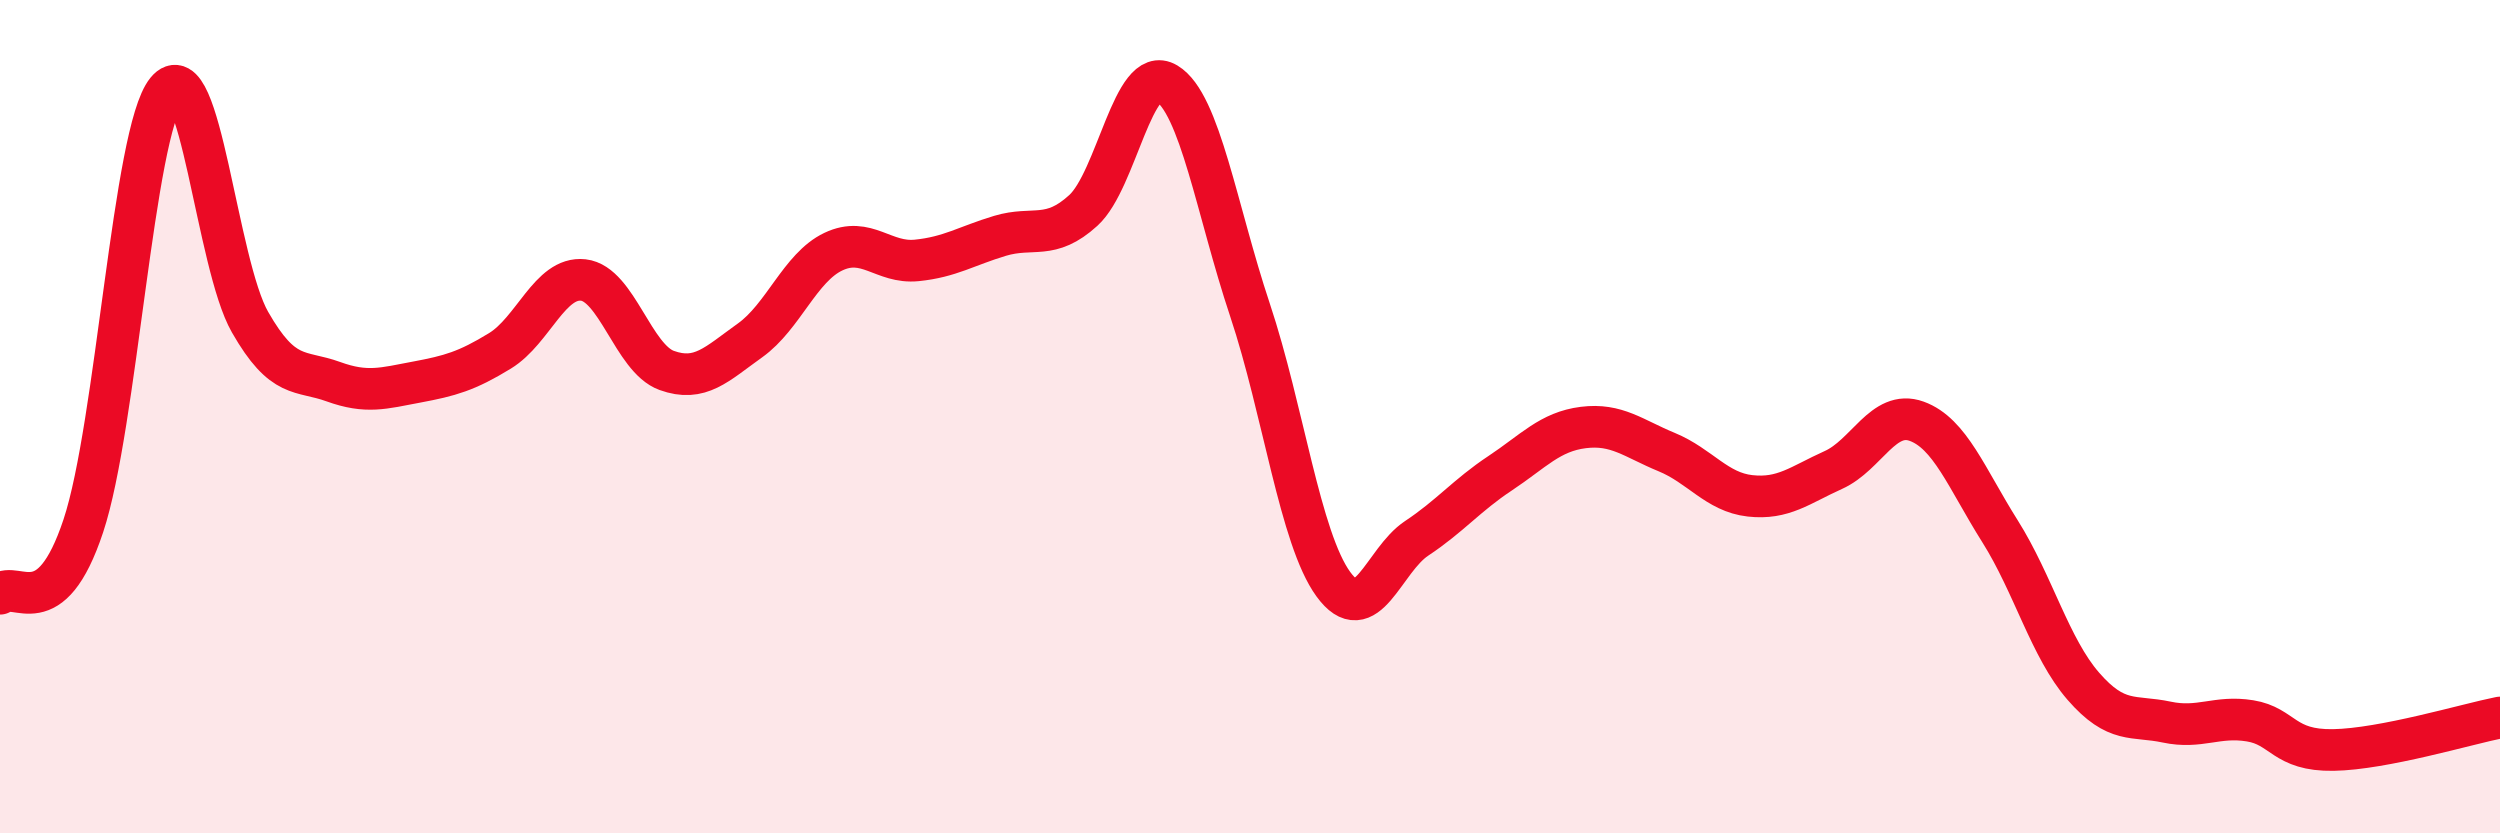
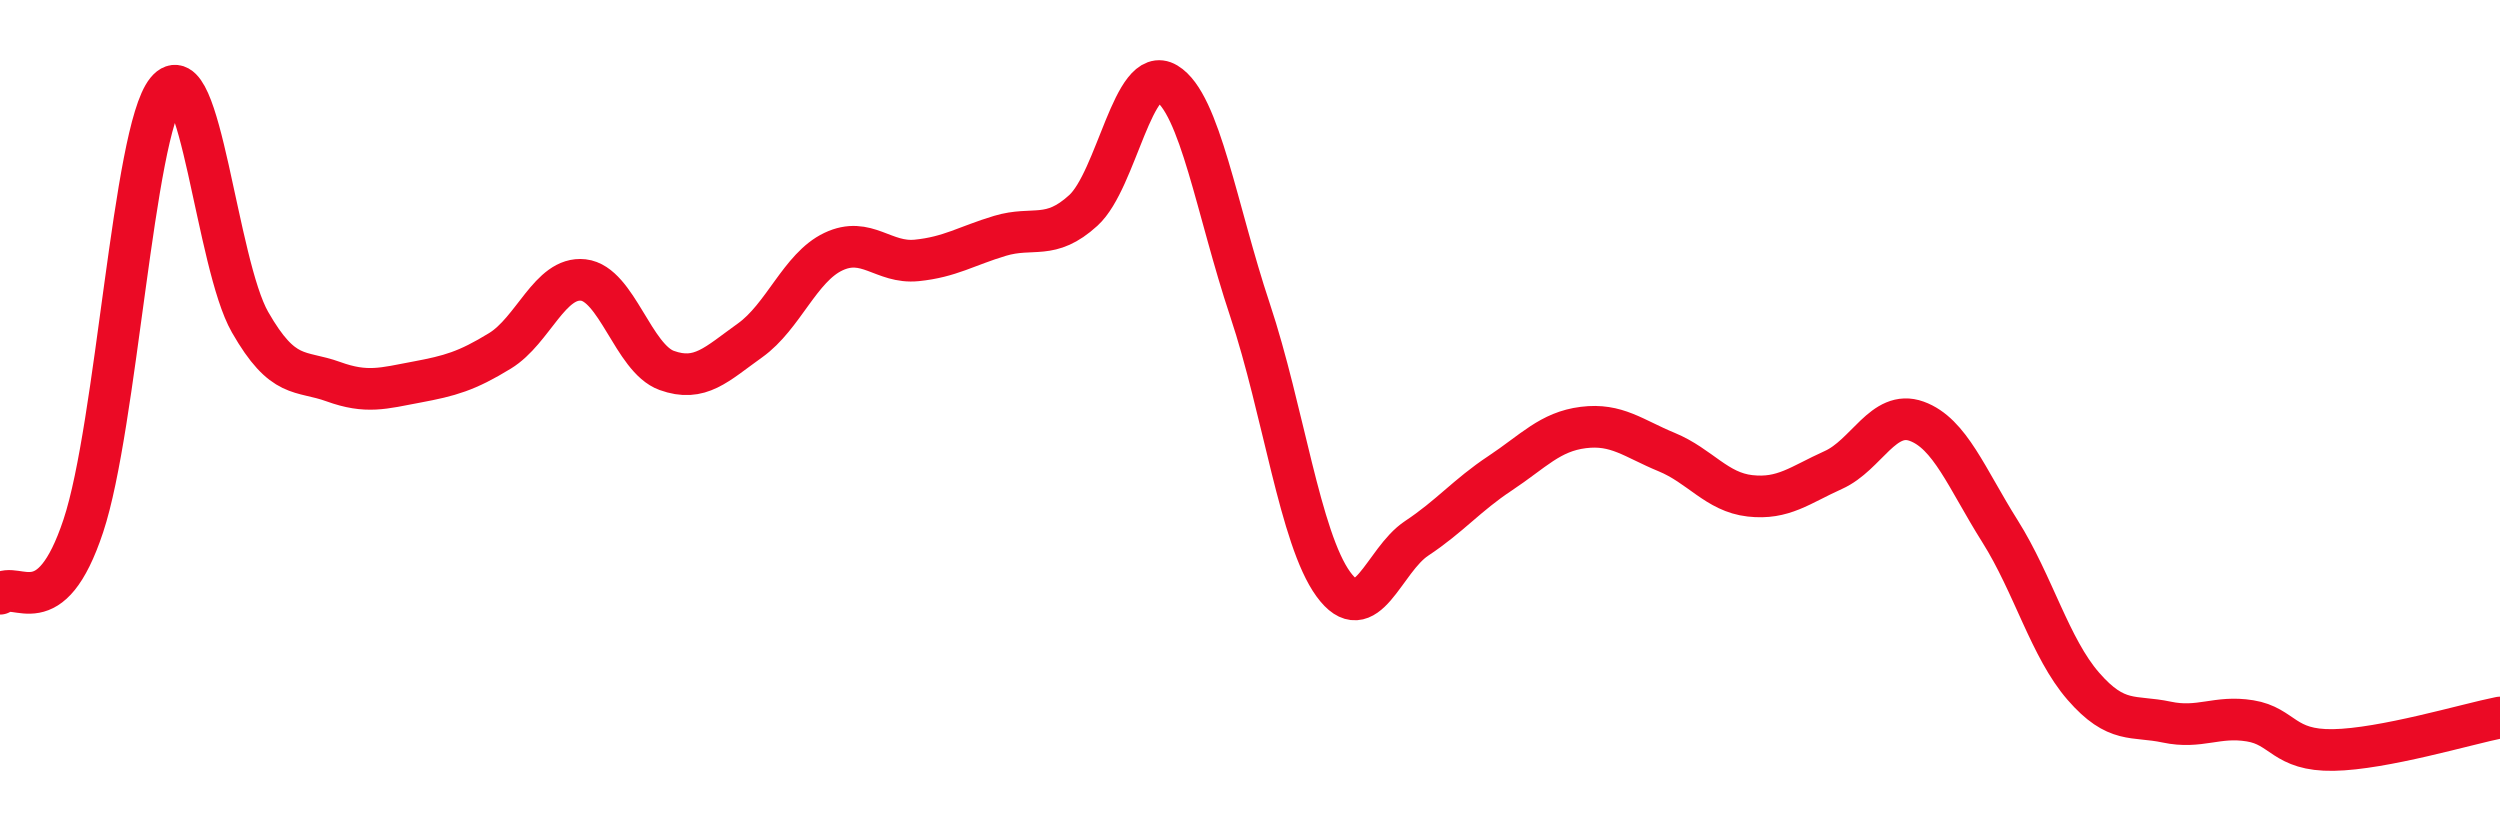
<svg xmlns="http://www.w3.org/2000/svg" width="60" height="20" viewBox="0 0 60 20">
-   <path d="M 0,14.25 C 0.4,13.92 1.2,15.03 2,12.62 C 2.8,10.21 3.2,3.16 4,2.18 C 4.8,1.2 5.2,6.33 6,7.73 C 6.8,9.13 7.2,8.87 8,9.16 C 8.8,9.45 9.2,9.32 10,9.17 C 10.8,9.02 11.2,8.91 12,8.42 C 12.8,7.93 13.2,6.63 14,6.72 C 14.8,6.81 15.2,8.6 16,8.89 C 16.8,9.18 17.2,8.74 18,8.17 C 18.8,7.6 19.2,6.42 20,6.04 C 20.8,5.66 21.2,6.33 22,6.25 C 22.8,6.17 23.2,5.9 24,5.66 C 24.8,5.42 25.2,5.78 26,5.05 C 26.8,4.32 27.2,1.52 28,2 C 28.8,2.48 29.2,5.04 30,7.44 C 30.8,9.84 31.2,12.92 32,14.02 C 32.8,15.12 33.2,13.45 34,12.92 C 34.8,12.39 35.2,11.89 36,11.36 C 36.8,10.83 37.2,10.36 38,10.26 C 38.8,10.16 39.2,10.52 40,10.85 C 40.8,11.18 41.2,11.81 42,11.9 C 42.8,11.99 43.2,11.64 44,11.28 C 44.8,10.92 45.2,9.82 46,10.11 C 46.8,10.4 47.2,11.48 48,12.75 C 48.8,14.02 49.2,15.55 50,16.47 C 50.8,17.39 51.2,17.16 52,17.33 C 52.8,17.5 53.2,17.17 54,17.3 C 54.8,17.43 54.8,18.02 56,18 C 57.2,17.98 59.2,17.38 60,17.22L60 20L0 20Z" fill="#EB0A25" opacity="0.1" stroke-linecap="round" stroke-linejoin="round" />
  <path d="M 0,14.25 C 0.4,13.92 1.2,15.03 2,12.62 C 2.8,10.21 3.2,3.16 4,2.18 C 4.8,1.2 5.2,6.33 6,7.73 C 6.8,9.13 7.2,8.87 8,9.16 C 8.8,9.45 9.2,9.32 10,9.17 C 10.8,9.02 11.2,8.91 12,8.42 C 12.8,7.93 13.2,6.63 14,6.72 C 14.8,6.81 15.2,8.6 16,8.89 C 16.8,9.18 17.2,8.74 18,8.17 C 18.8,7.6 19.2,6.42 20,6.04 C 20.8,5.66 21.2,6.33 22,6.25 C 22.8,6.17 23.2,5.9 24,5.66 C 24.8,5.42 25.2,5.78 26,5.05 C 26.8,4.32 27.2,1.52 28,2 C 28.8,2.48 29.2,5.04 30,7.44 C 30.8,9.84 31.2,12.92 32,14.02 C 32.8,15.12 33.2,13.45 34,12.92 C 34.8,12.39 35.2,11.89 36,11.36 C 36.8,10.83 37.2,10.36 38,10.26 C 38.8,10.16 39.2,10.52 40,10.85 C 40.8,11.18 41.2,11.81 42,11.9 C 42.8,11.99 43.2,11.64 44,11.28 C 44.8,10.92 45.2,9.82 46,10.11 C 46.8,10.4 47.2,11.48 48,12.75 C 48.8,14.02 49.2,15.55 50,16.47 C 50.8,17.39 51.2,17.16 52,17.33 C 52.8,17.5 53.2,17.17 54,17.3 C 54.8,17.43 54.8,18.02 56,18 C 57.2,17.98 59.2,17.38 60,17.22" stroke="#EB0A25" stroke-width="1" fill="none" stroke-linecap="round" stroke-linejoin="round" />
</svg>